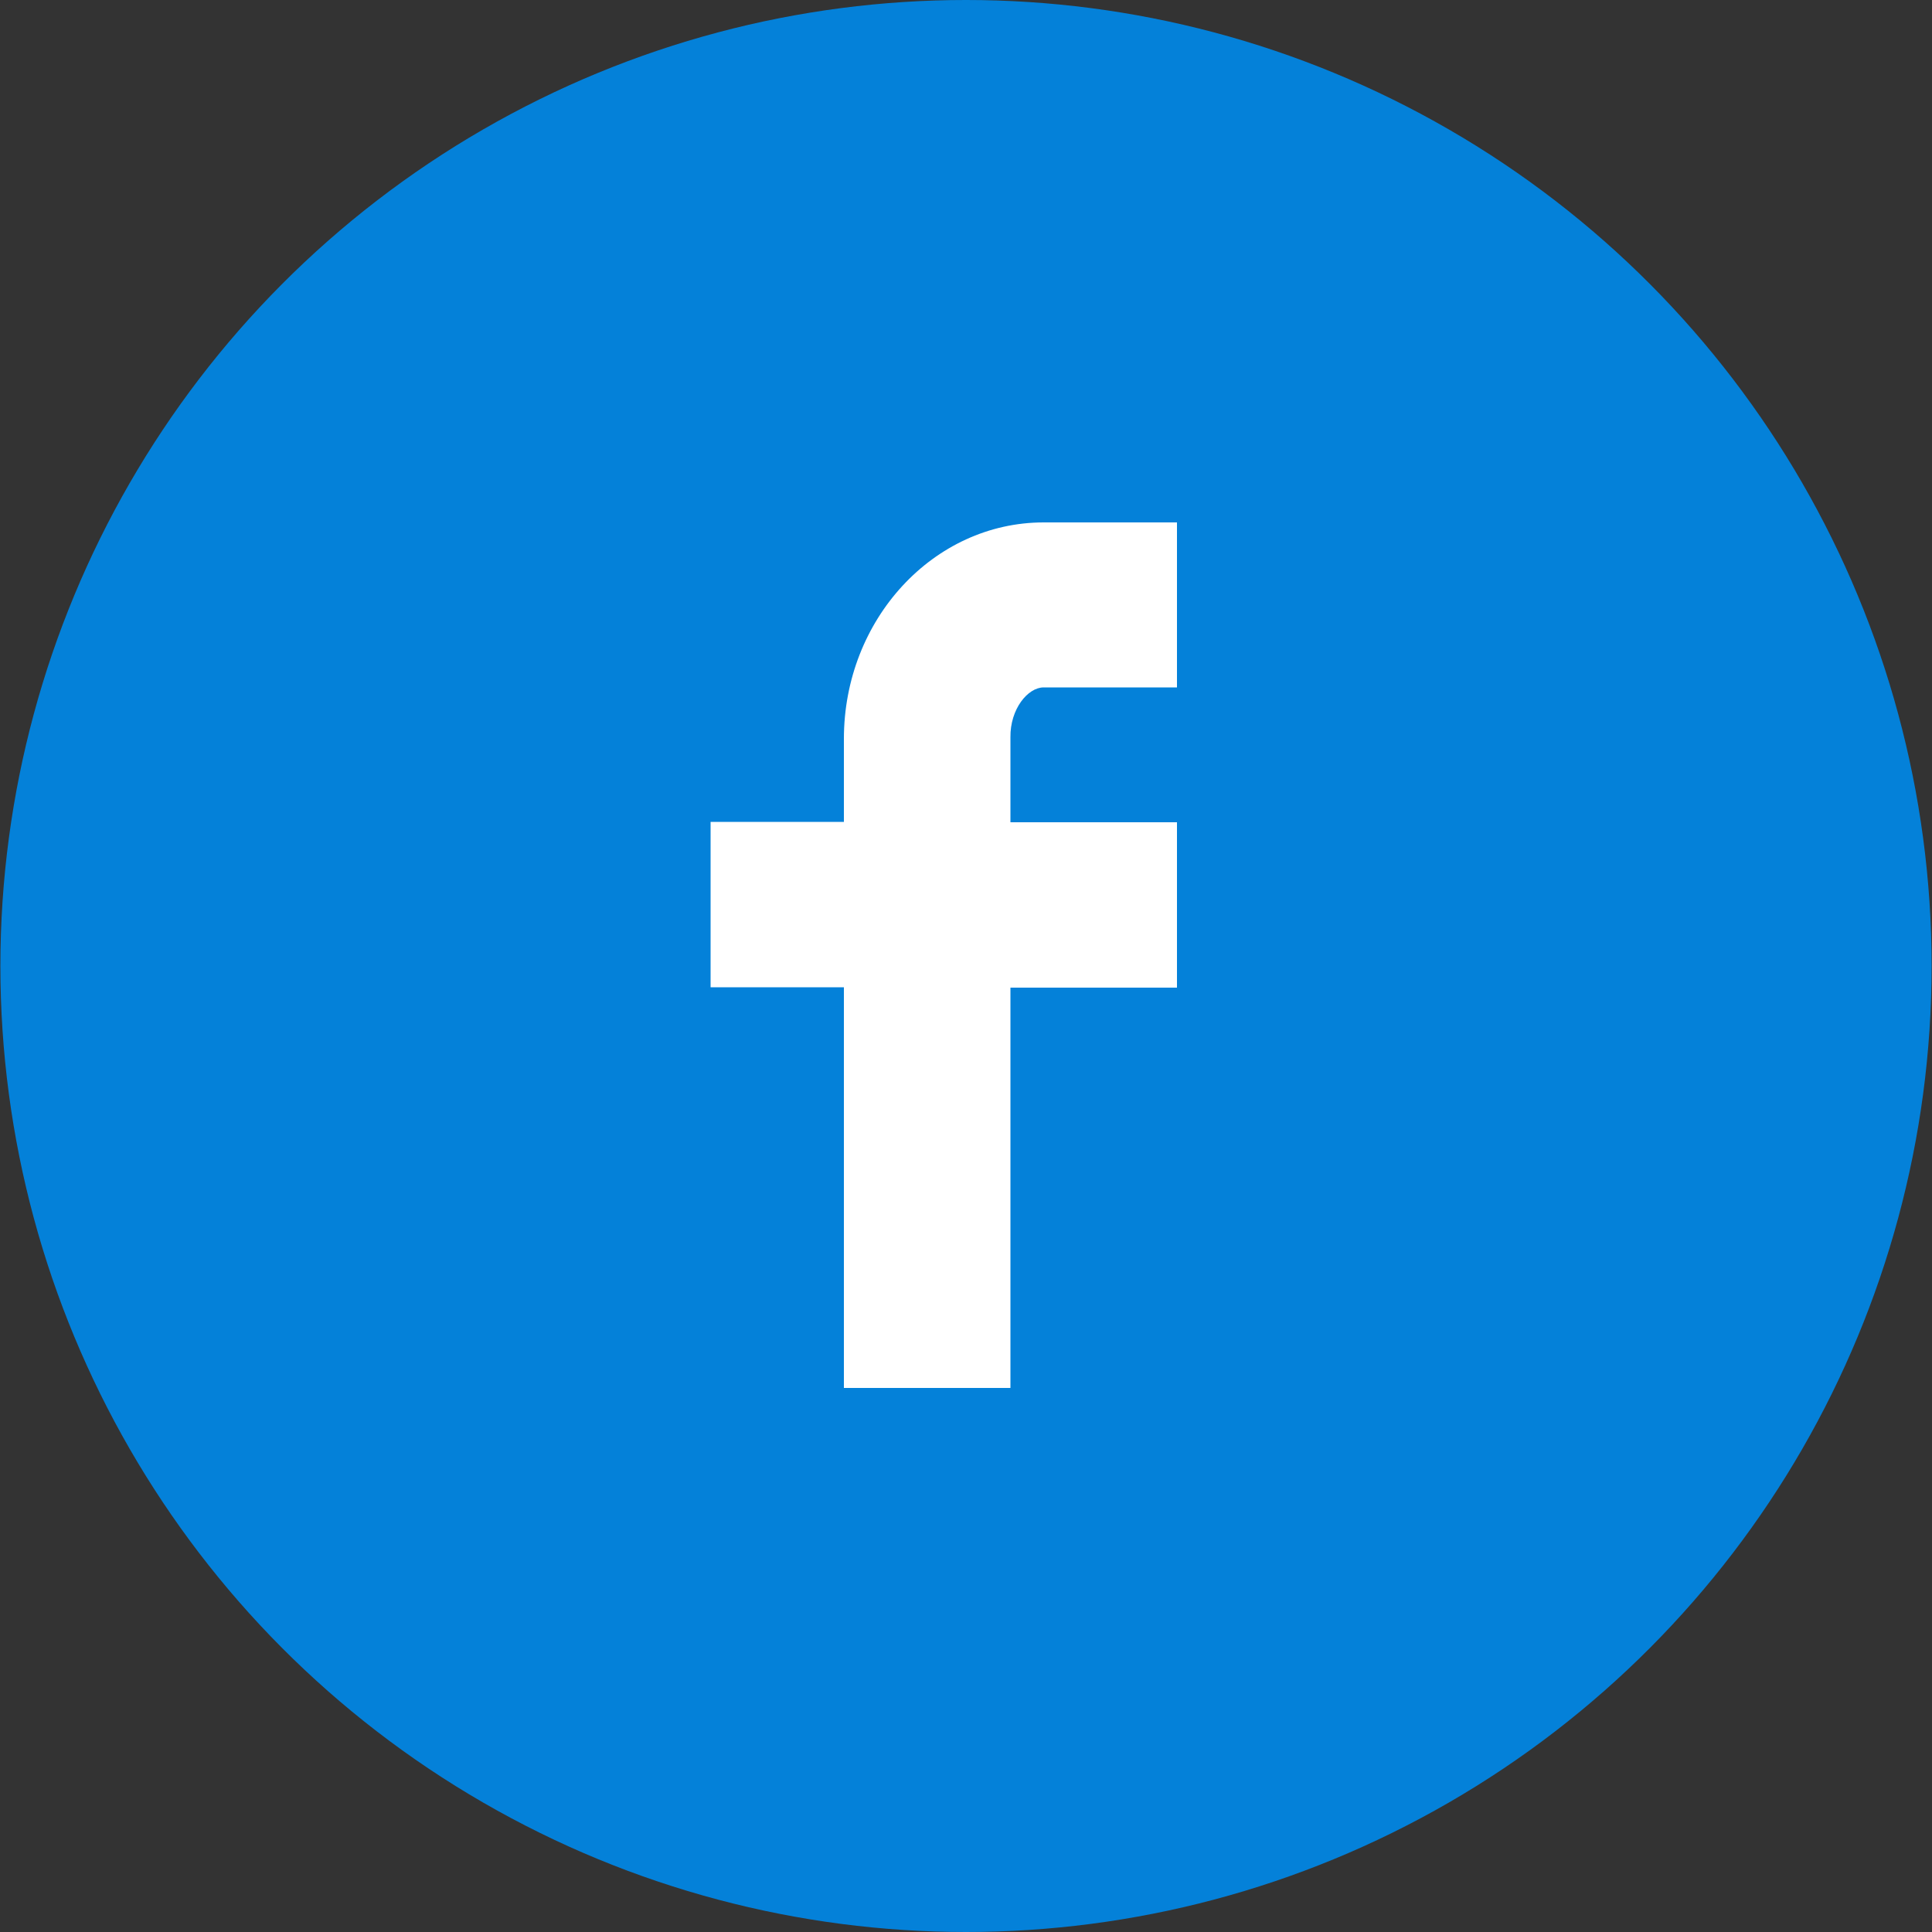
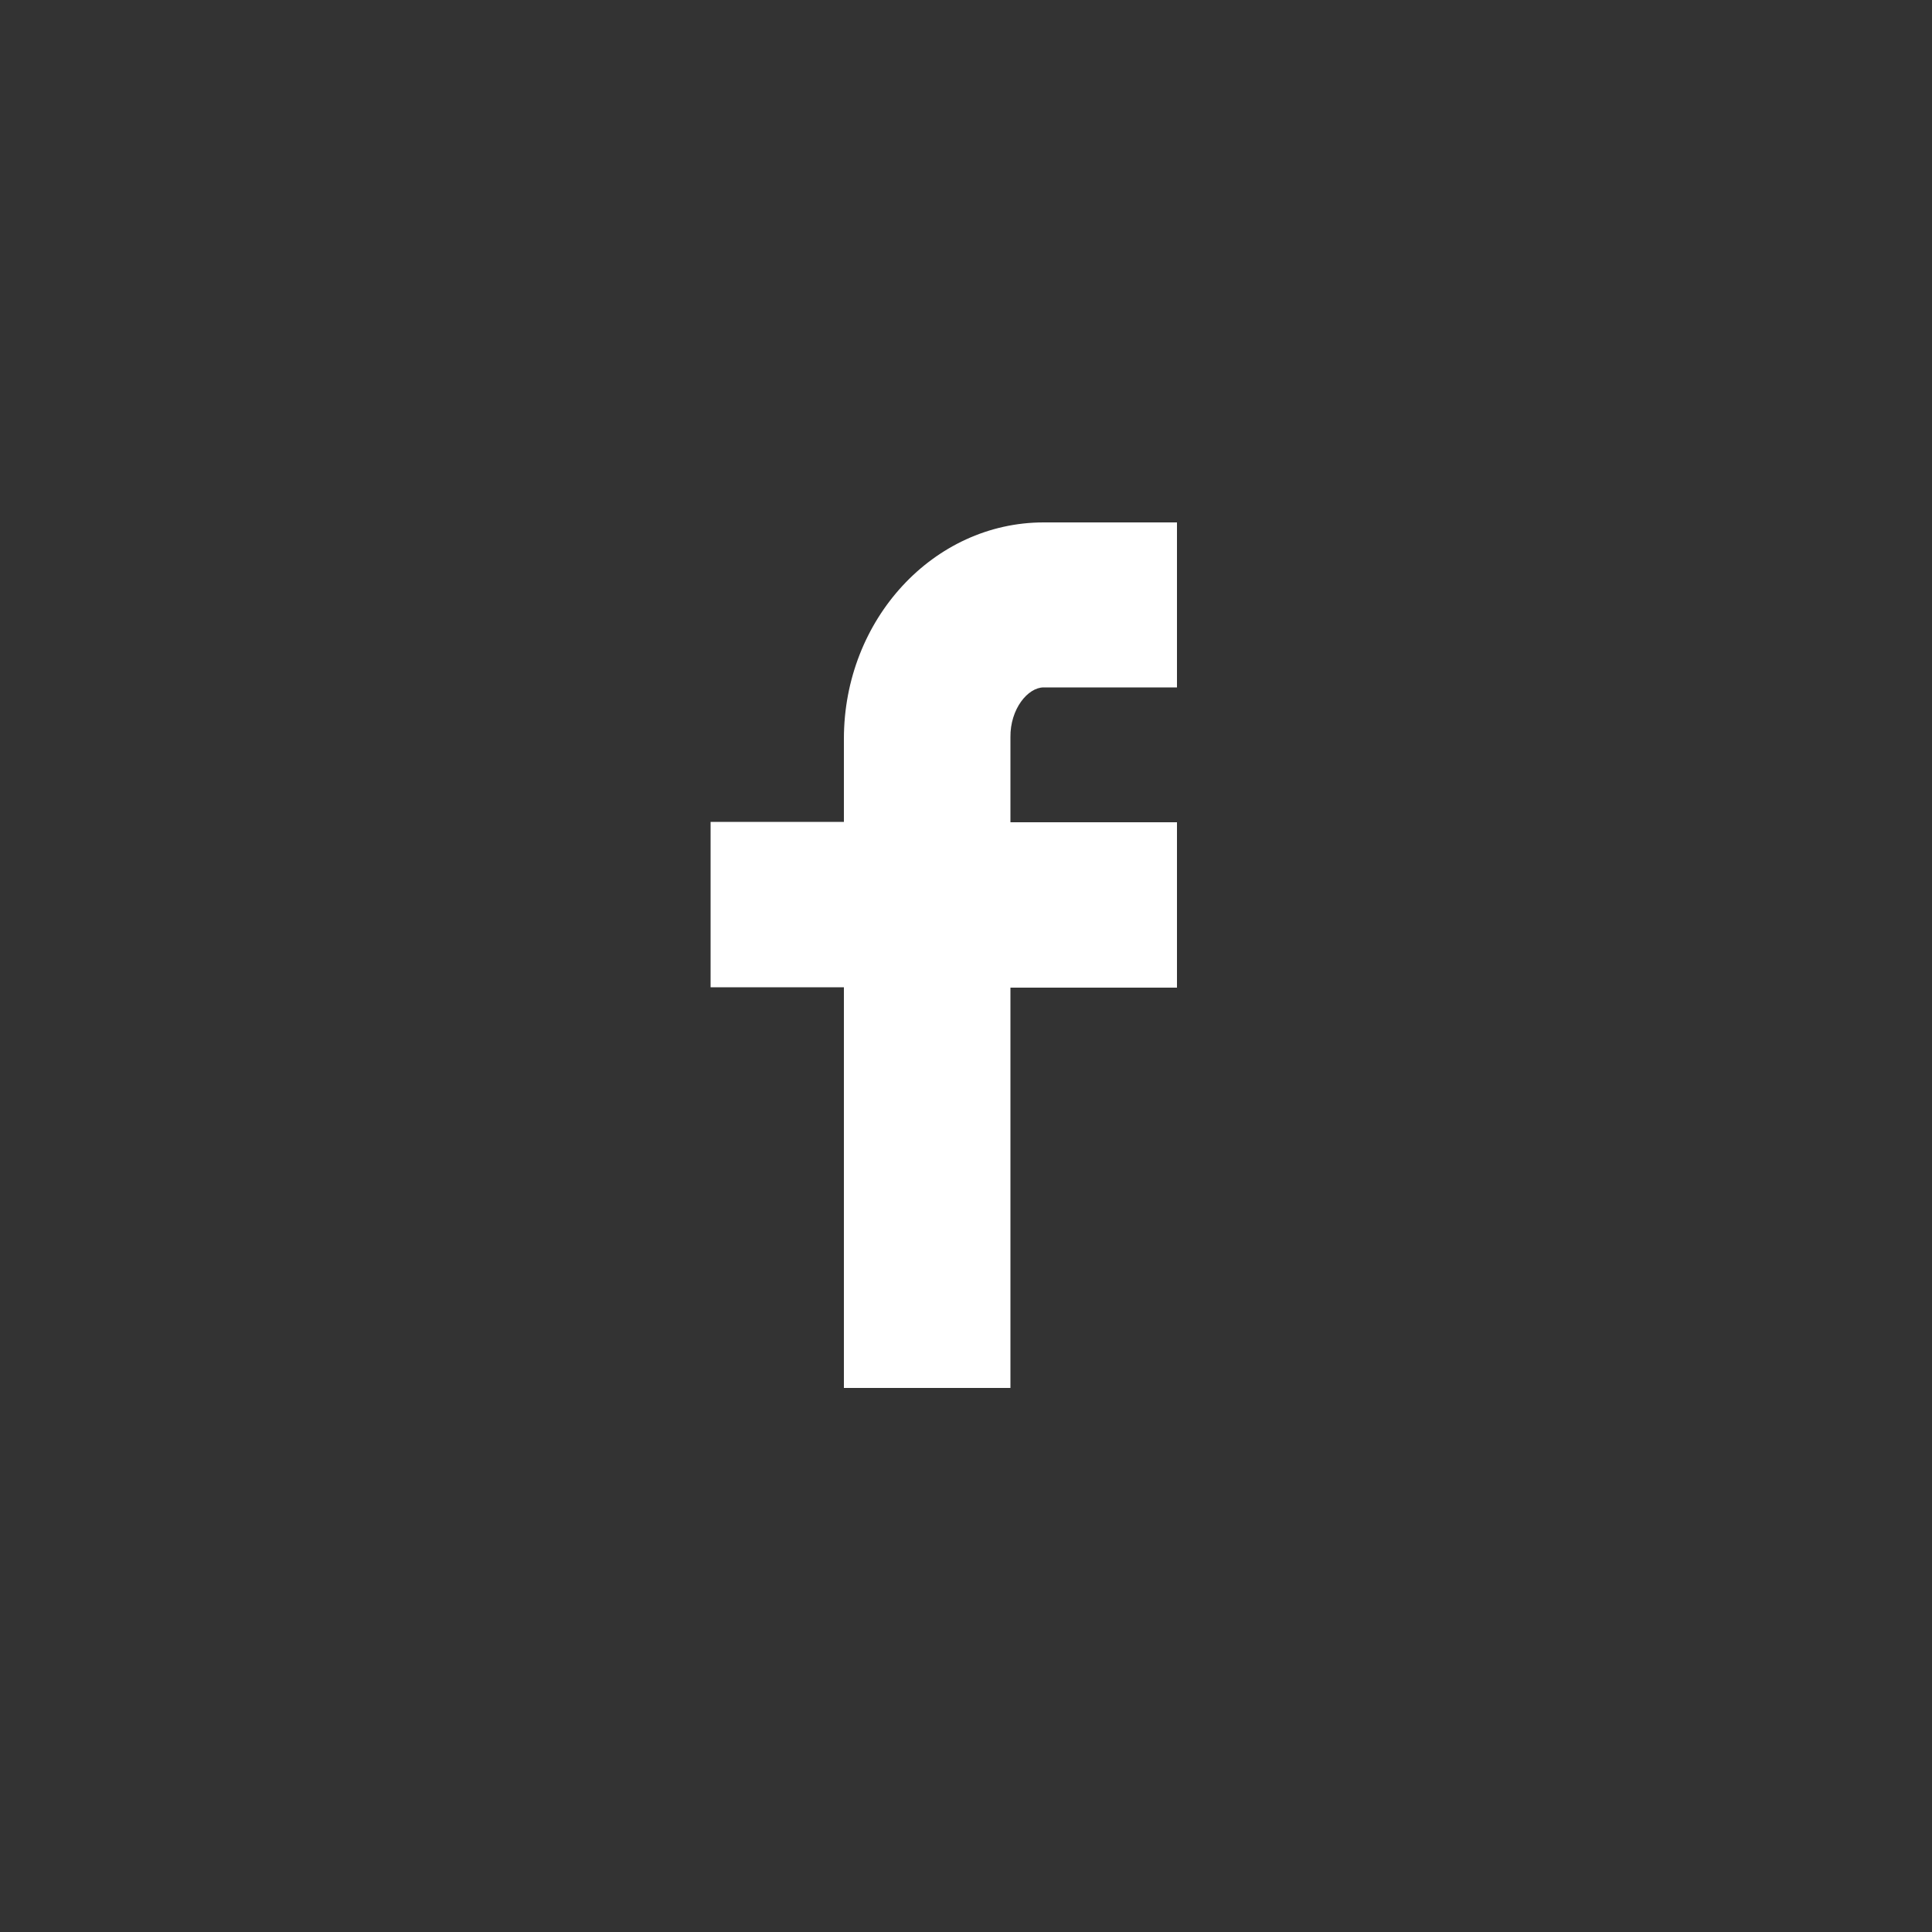
<svg xmlns="http://www.w3.org/2000/svg" version="1.1" id="Arrow_1_" x="0px" y="0px" width="500px" height="500px" viewBox="0 0 500 500" enable-background="new 0 0 500 500" xml:space="preserve">
  <rect x="0" y="0" width="500" height="500" fill="#333333" stroke="none" />
  <g>
    <g id="Shape_1_copy_3_18_">
-       <ellipse fill="#0481D9" cx="250" cy="250" rx="249.9" ry="250" />
-     </g>
+       </g>
    <g id="Shape_8">
      <path fill="#FFFFFF" d="M270.1,177.9h34.5v-42.7h-34.5c-28.5,0-51.7,25.1-51.7,56v21.5h-34.5v42.8h34.5v103.7h43.1V255.6h43.1    v-42.8h-43.1v-22C261.4,183.5,266,177.9,270.1,177.9z" />
    </g>
  </g>
</svg>